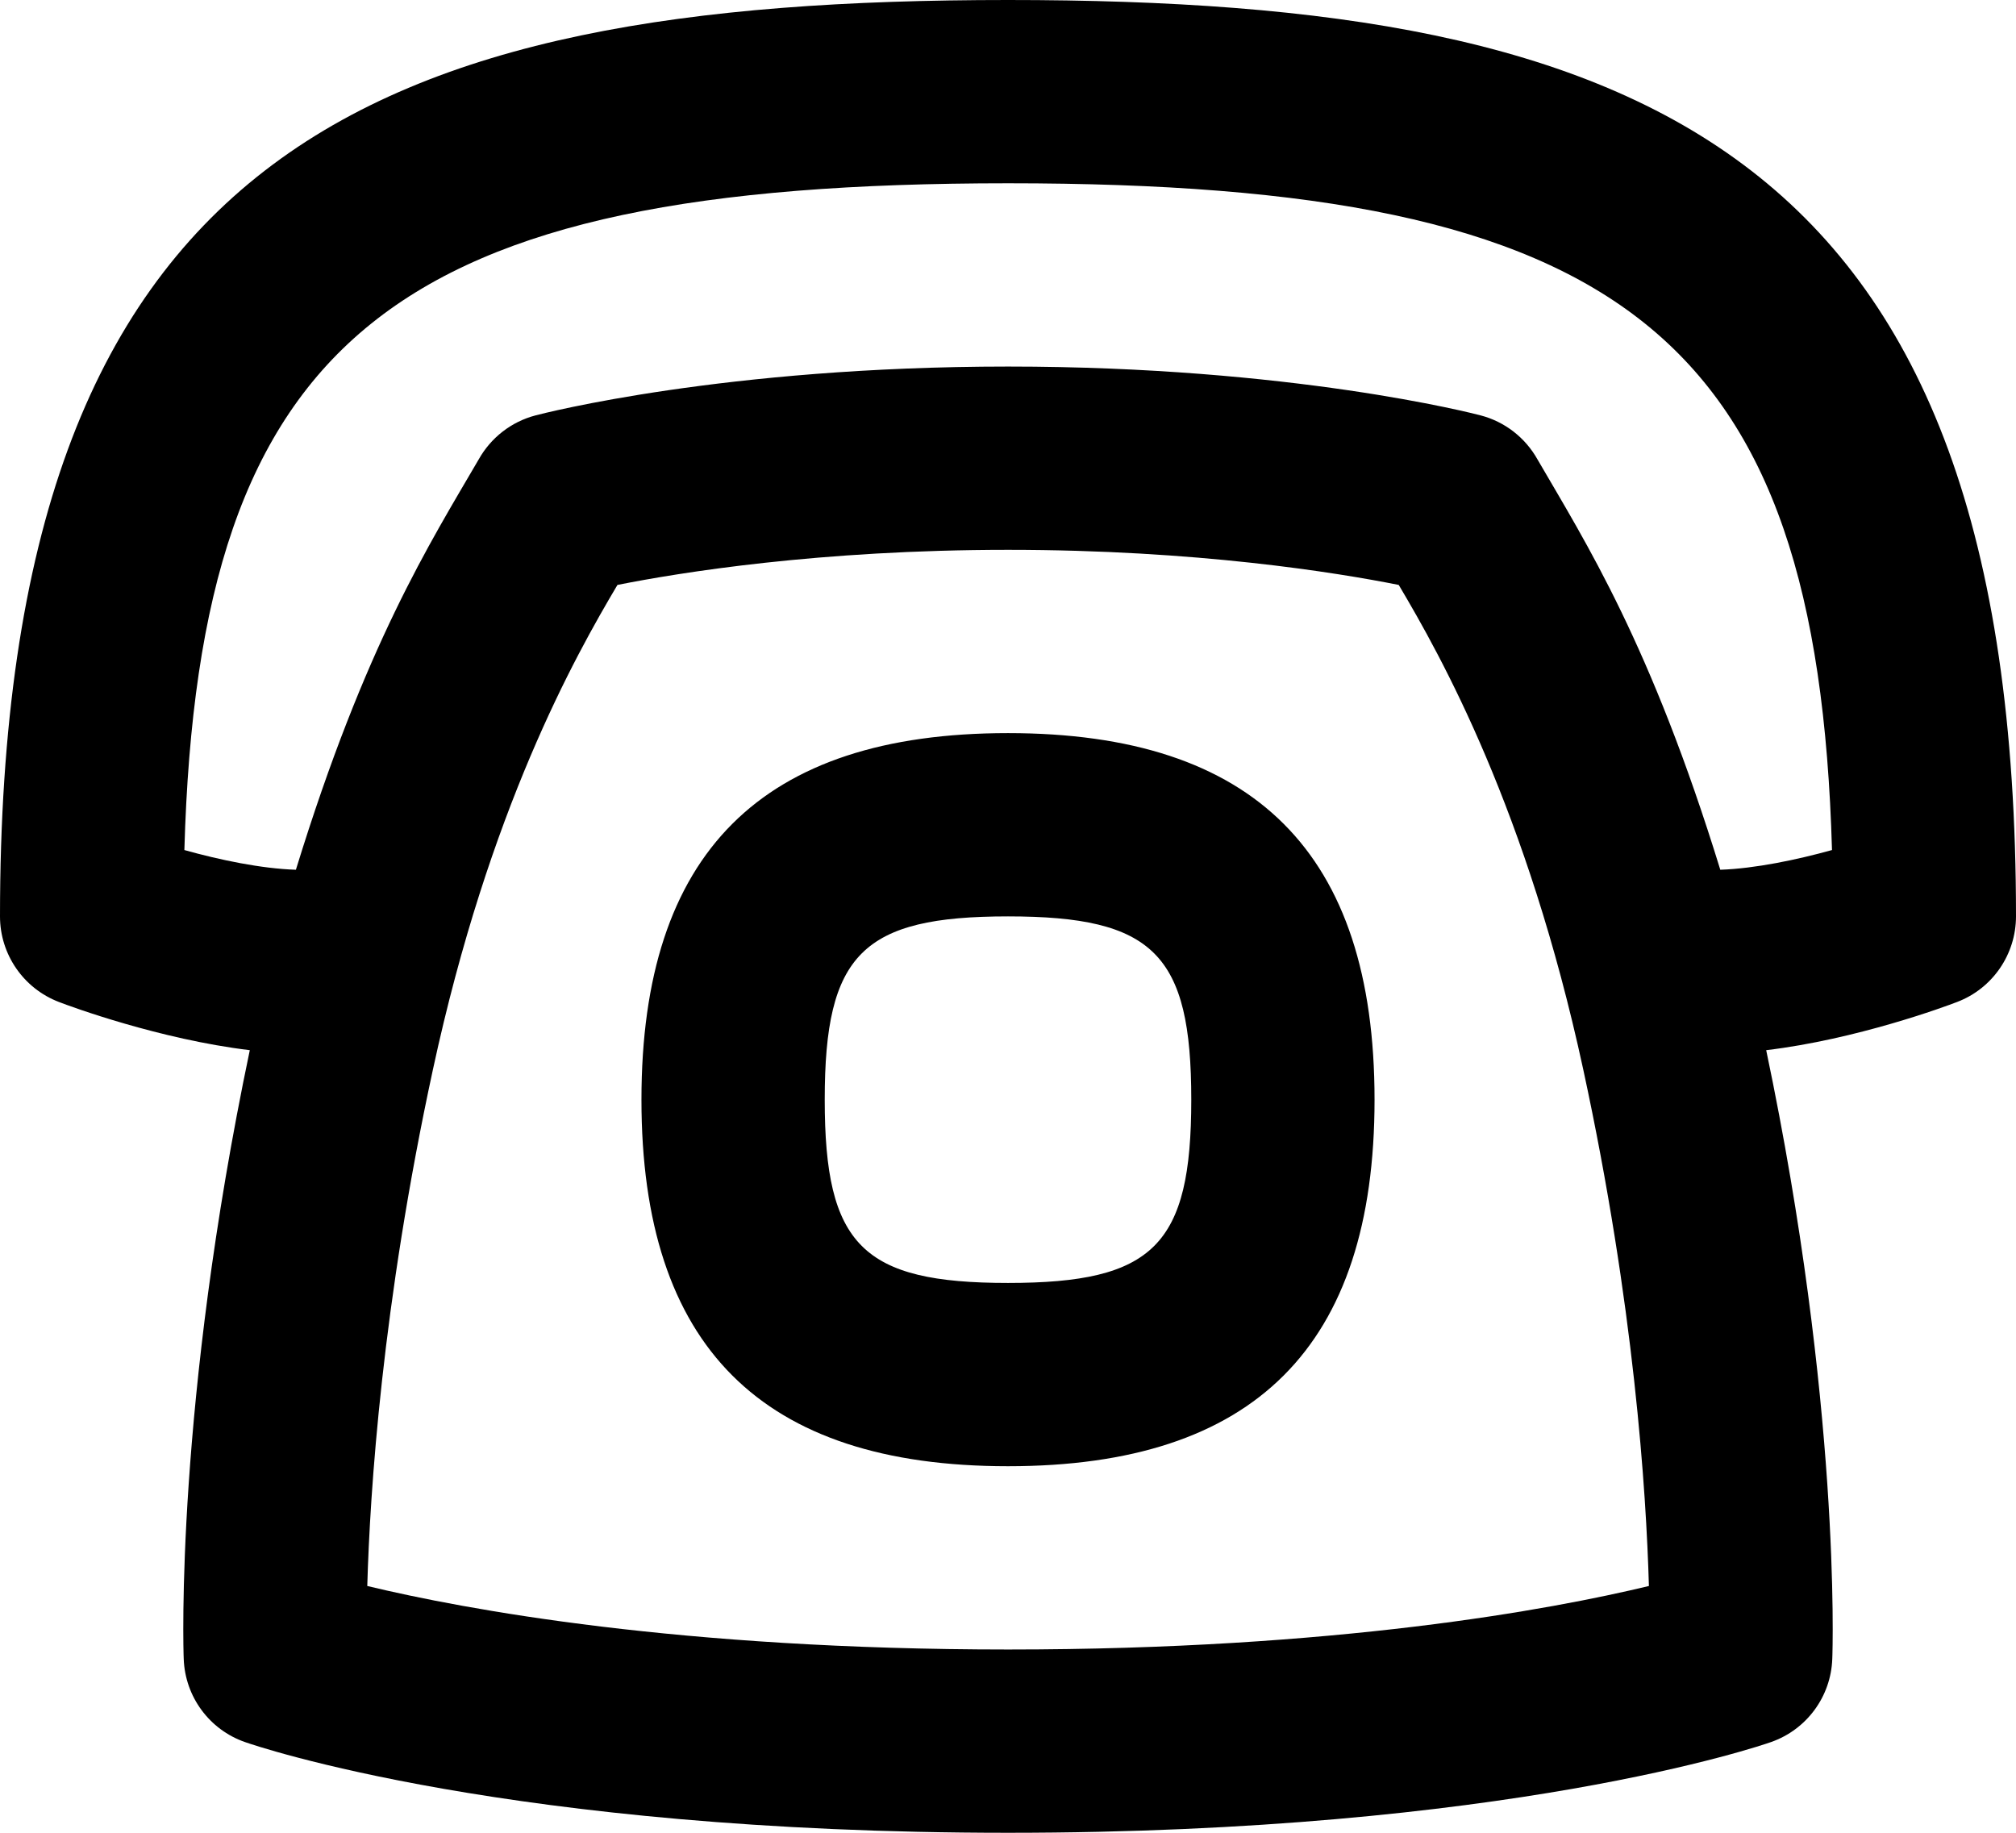
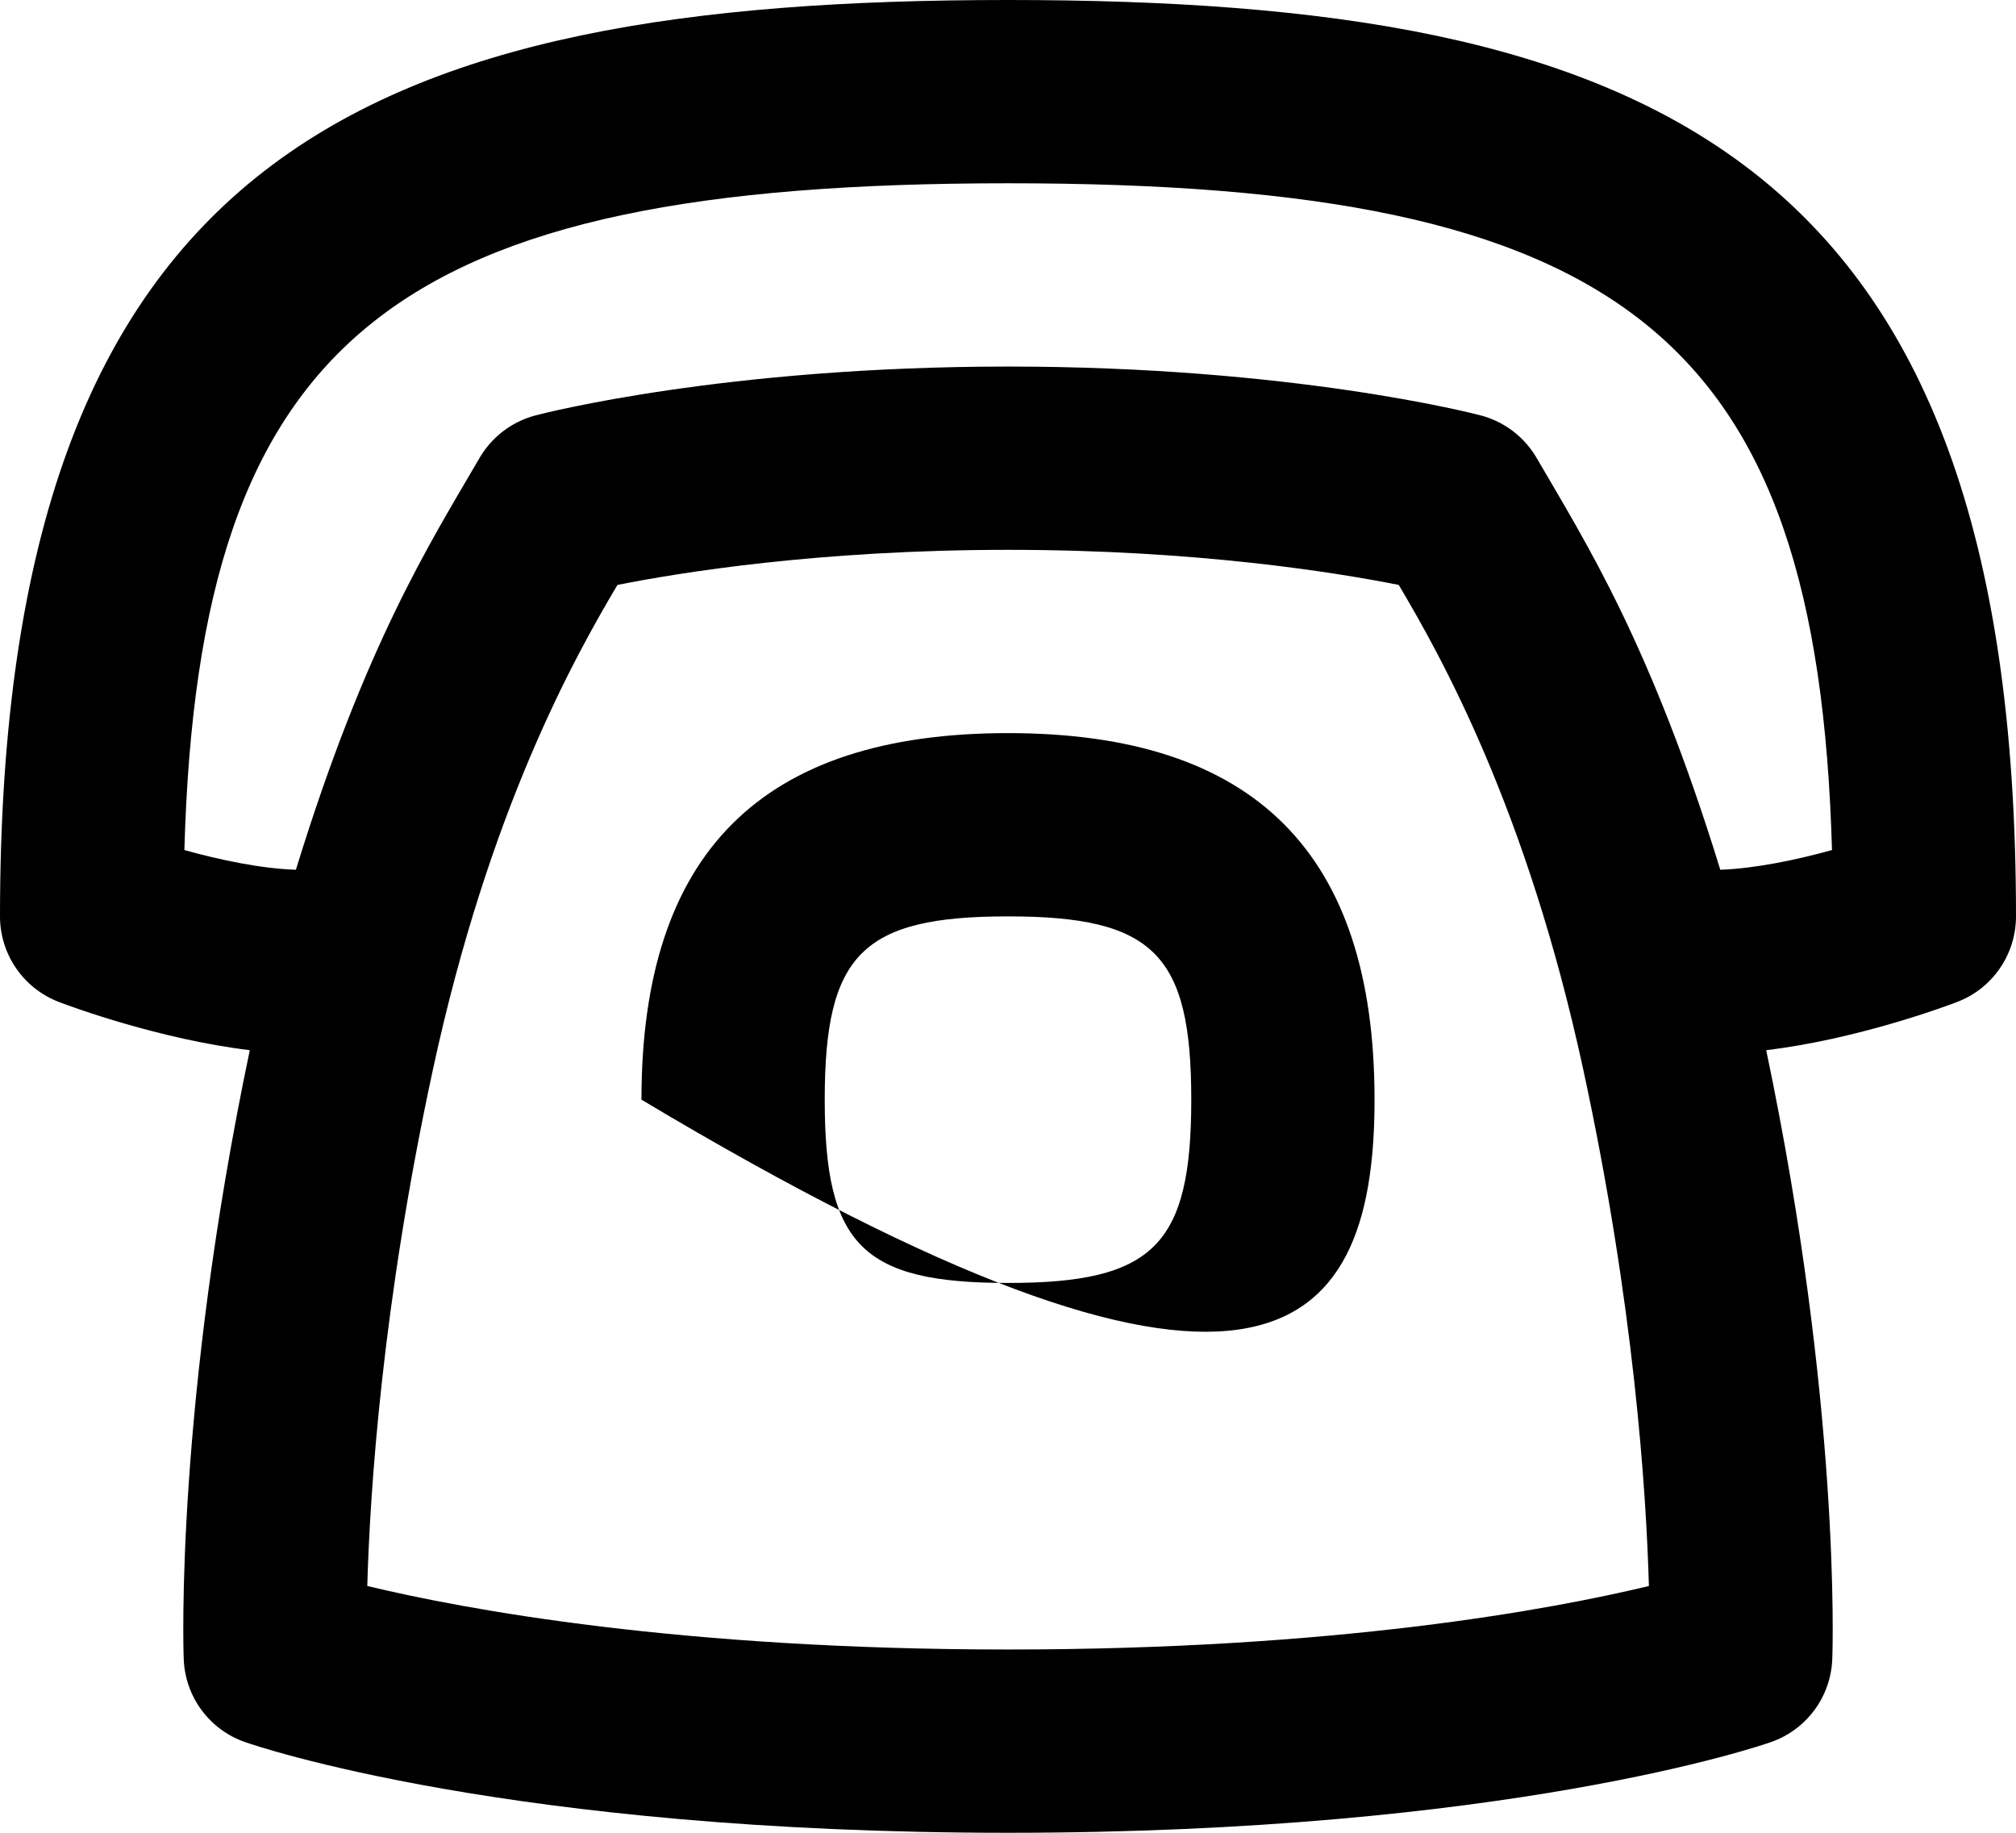
<svg xmlns="http://www.w3.org/2000/svg" width="22" height="20" viewBox="0 0 22 20" fill="none">
-   <path d="M11 8C8.309 8 7 9.309 7 12C7 14.691 8.309 16 11 16C13.691 16 15 14.691 15 12C15 9.309 13.691 8 11 8ZM11 14C9.411 14 9 13.589 9 12C9 10.411 9.411 10 11 10C12.589 10 13 10.411 13 12C13 13.589 12.589 14 11 14ZM11 0C4.033 0 0 1.637 0 10C0 10.414 0.256 10.786 0.643 10.934C0.769 10.983 1.74 11.341 2.726 11.46C1.915 15.324 2 17.991 2.005 18.104C2.02 18.515 2.285 18.875 2.673 19.01C2.789 19.051 5.562 20 11 20C16.438 20 19.211 19.051 19.327 19.01C19.715 18.874 19.98 18.515 19.995 18.104C20 17.991 20.085 15.323 19.274 11.46C20.261 11.342 21.231 10.983 21.357 10.934C21.744 10.787 22 10.414 22 10C22 1.637 17.967 0 11 0ZM11 18C7.421 18 5.078 17.564 4.008 17.307C4.037 16.281 4.169 14.239 4.724 11.673C5.337 8.834 6.272 7.168 6.738 6.383C7.416 6.248 8.941 6 11.001 6C13.061 6 14.586 6.248 15.264 6.383C15.73 7.168 16.664 8.834 17.278 11.673C17.833 14.238 17.965 16.28 17.994 17.307C16.922 17.565 14.58 18 11.002 18H11ZM18.773 9.491C18.015 7.03 17.31 5.928 16.778 5.013C16.645 4.776 16.422 4.602 16.158 4.533C16.075 4.511 14.095 4 11.001 4C7.907 4 5.927 4.511 5.844 4.533C5.58 4.602 5.357 4.776 5.224 5.013C4.692 5.926 3.986 7.032 3.229 9.491C2.85 9.479 2.394 9.383 2.012 9.276C2.171 3.653 4.3 2 11.002 2C17.704 2 19.832 3.654 19.992 9.276C19.61 9.382 19.152 9.478 18.775 9.491H18.773Z" fill="black" />
+   <path d="M11 8C8.309 8 7 9.309 7 12C13.691 16 15 14.691 15 12C15 9.309 13.691 8 11 8ZM11 14C9.411 14 9 13.589 9 12C9 10.411 9.411 10 11 10C12.589 10 13 10.411 13 12C13 13.589 12.589 14 11 14ZM11 0C4.033 0 0 1.637 0 10C0 10.414 0.256 10.786 0.643 10.934C0.769 10.983 1.74 11.341 2.726 11.46C1.915 15.324 2 17.991 2.005 18.104C2.02 18.515 2.285 18.875 2.673 19.01C2.789 19.051 5.562 20 11 20C16.438 20 19.211 19.051 19.327 19.01C19.715 18.874 19.98 18.515 19.995 18.104C20 17.991 20.085 15.323 19.274 11.46C20.261 11.342 21.231 10.983 21.357 10.934C21.744 10.787 22 10.414 22 10C22 1.637 17.967 0 11 0ZM11 18C7.421 18 5.078 17.564 4.008 17.307C4.037 16.281 4.169 14.239 4.724 11.673C5.337 8.834 6.272 7.168 6.738 6.383C7.416 6.248 8.941 6 11.001 6C13.061 6 14.586 6.248 15.264 6.383C15.73 7.168 16.664 8.834 17.278 11.673C17.833 14.238 17.965 16.28 17.994 17.307C16.922 17.565 14.58 18 11.002 18H11ZM18.773 9.491C18.015 7.03 17.31 5.928 16.778 5.013C16.645 4.776 16.422 4.602 16.158 4.533C16.075 4.511 14.095 4 11.001 4C7.907 4 5.927 4.511 5.844 4.533C5.58 4.602 5.357 4.776 5.224 5.013C4.692 5.926 3.986 7.032 3.229 9.491C2.85 9.479 2.394 9.383 2.012 9.276C2.171 3.653 4.3 2 11.002 2C17.704 2 19.832 3.654 19.992 9.276C19.61 9.382 19.152 9.478 18.775 9.491H18.773Z" fill="black" />
</svg>